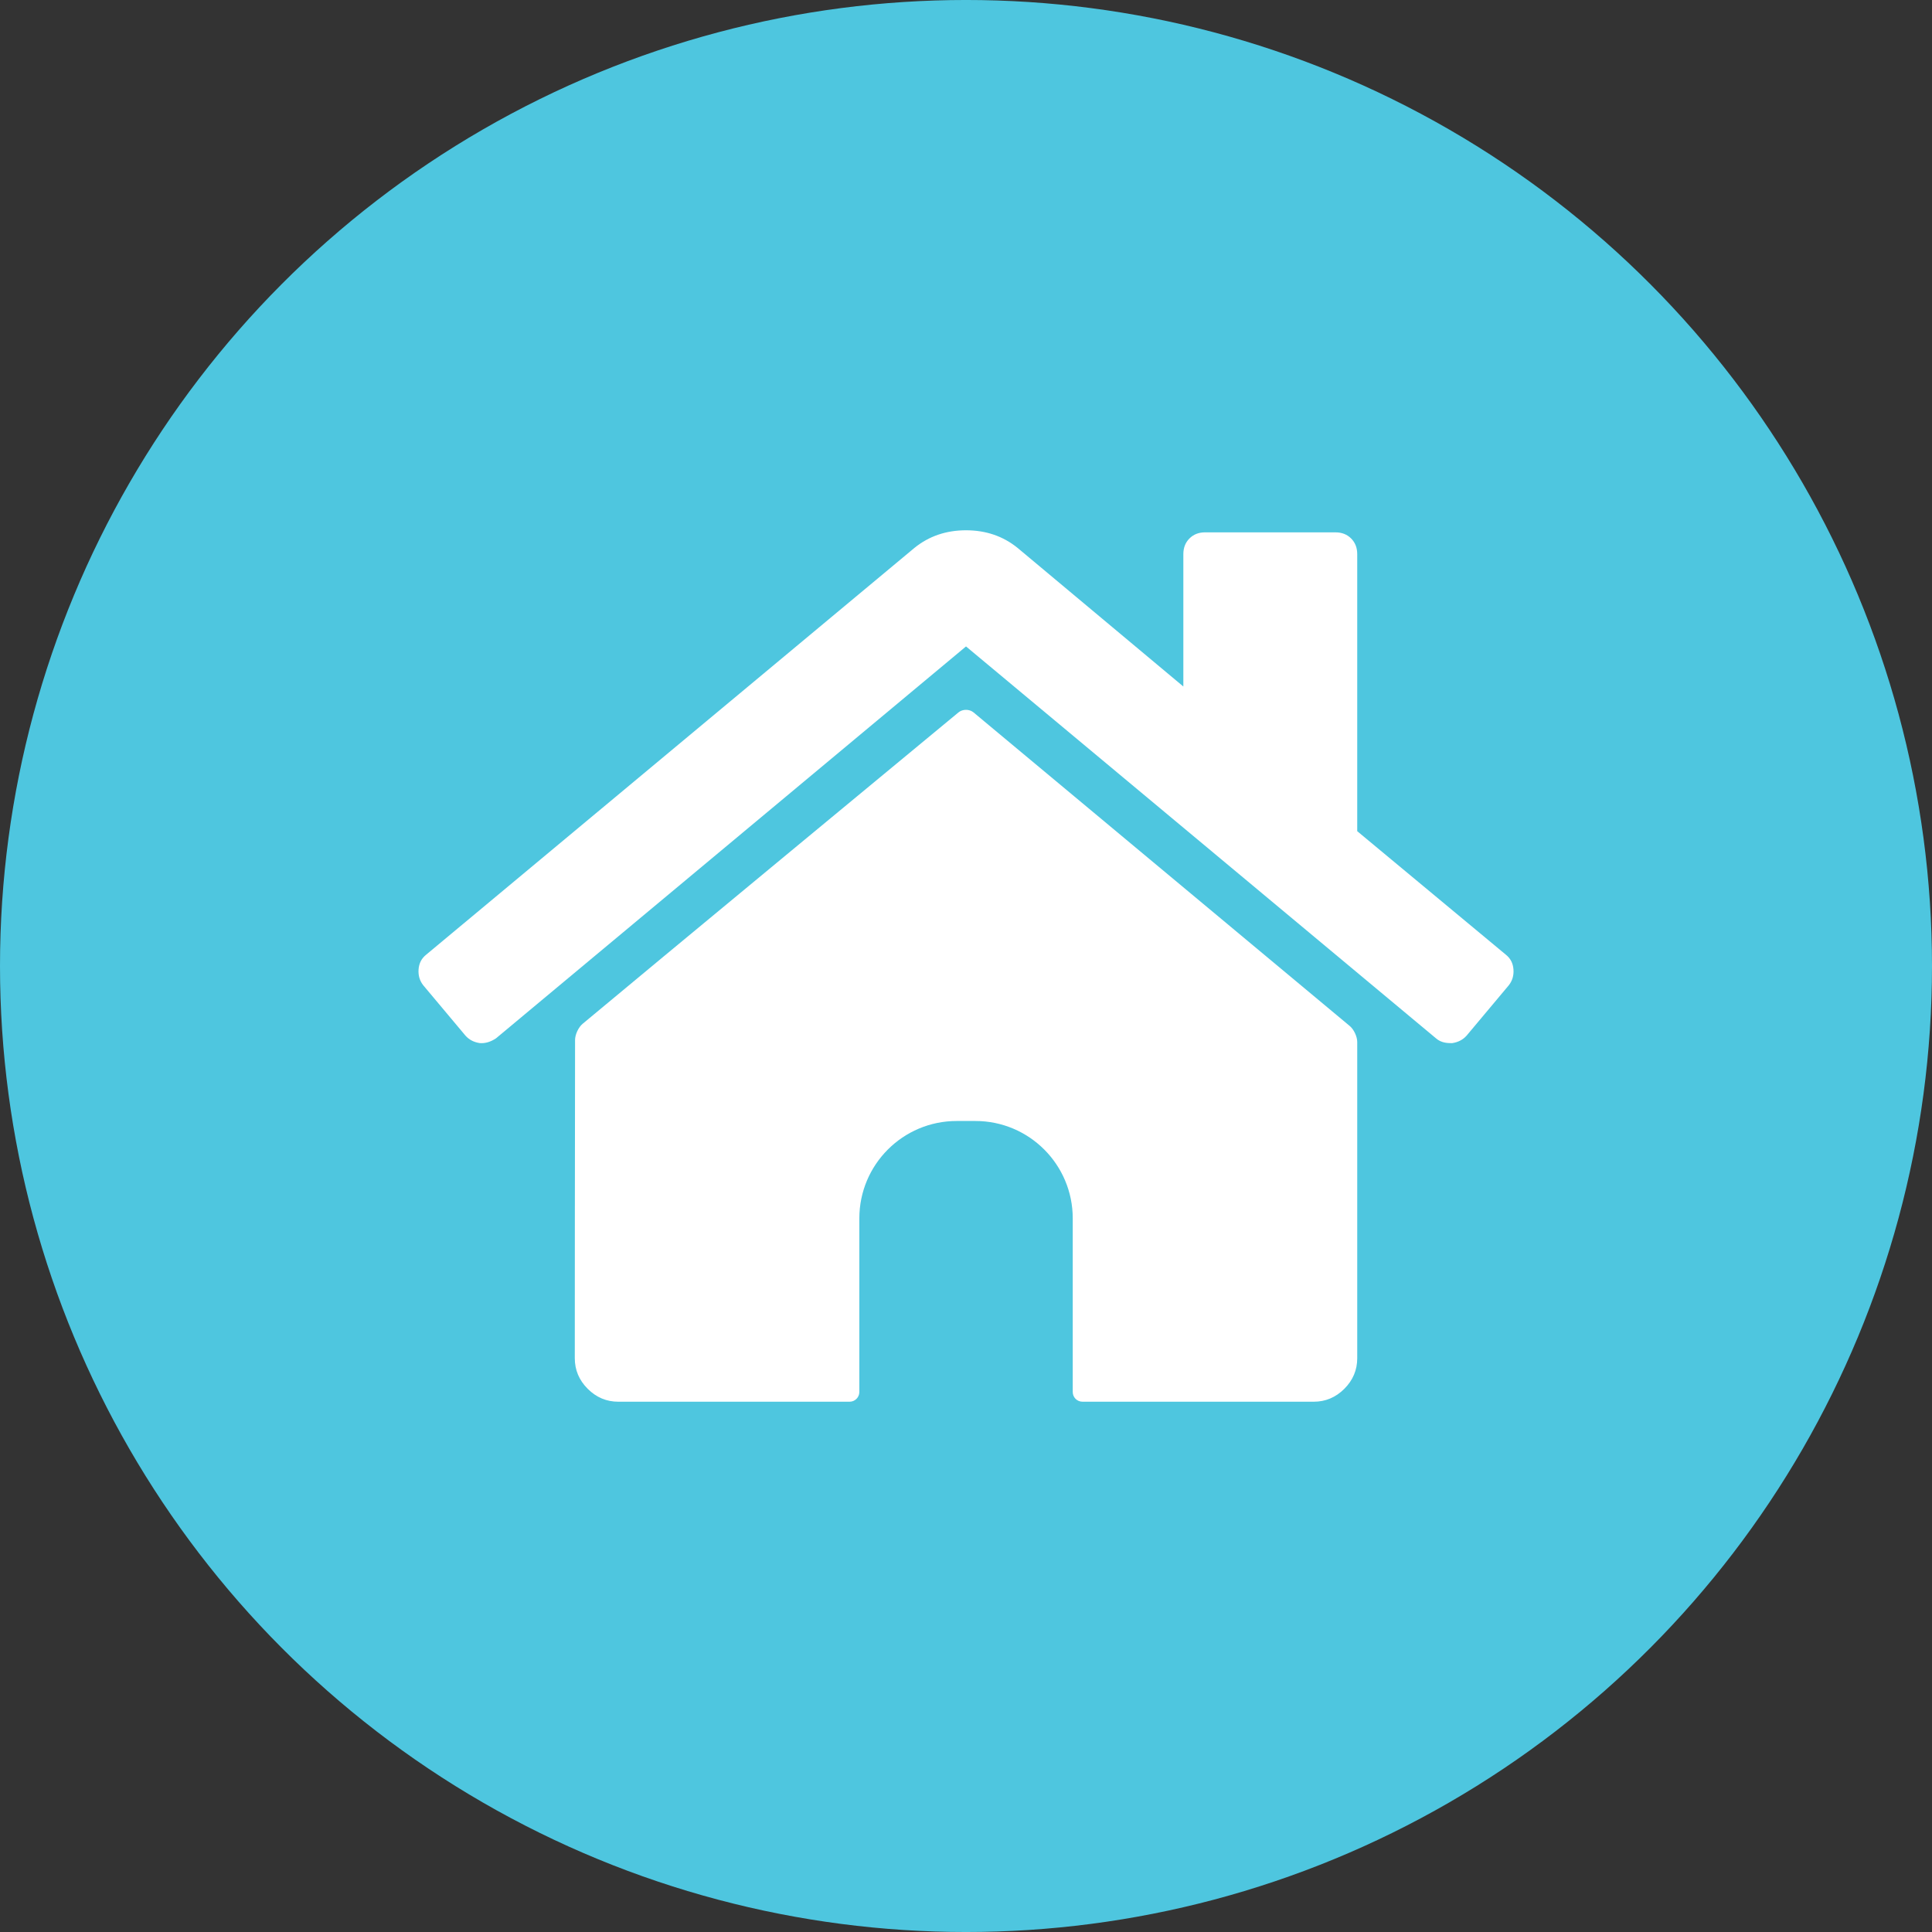
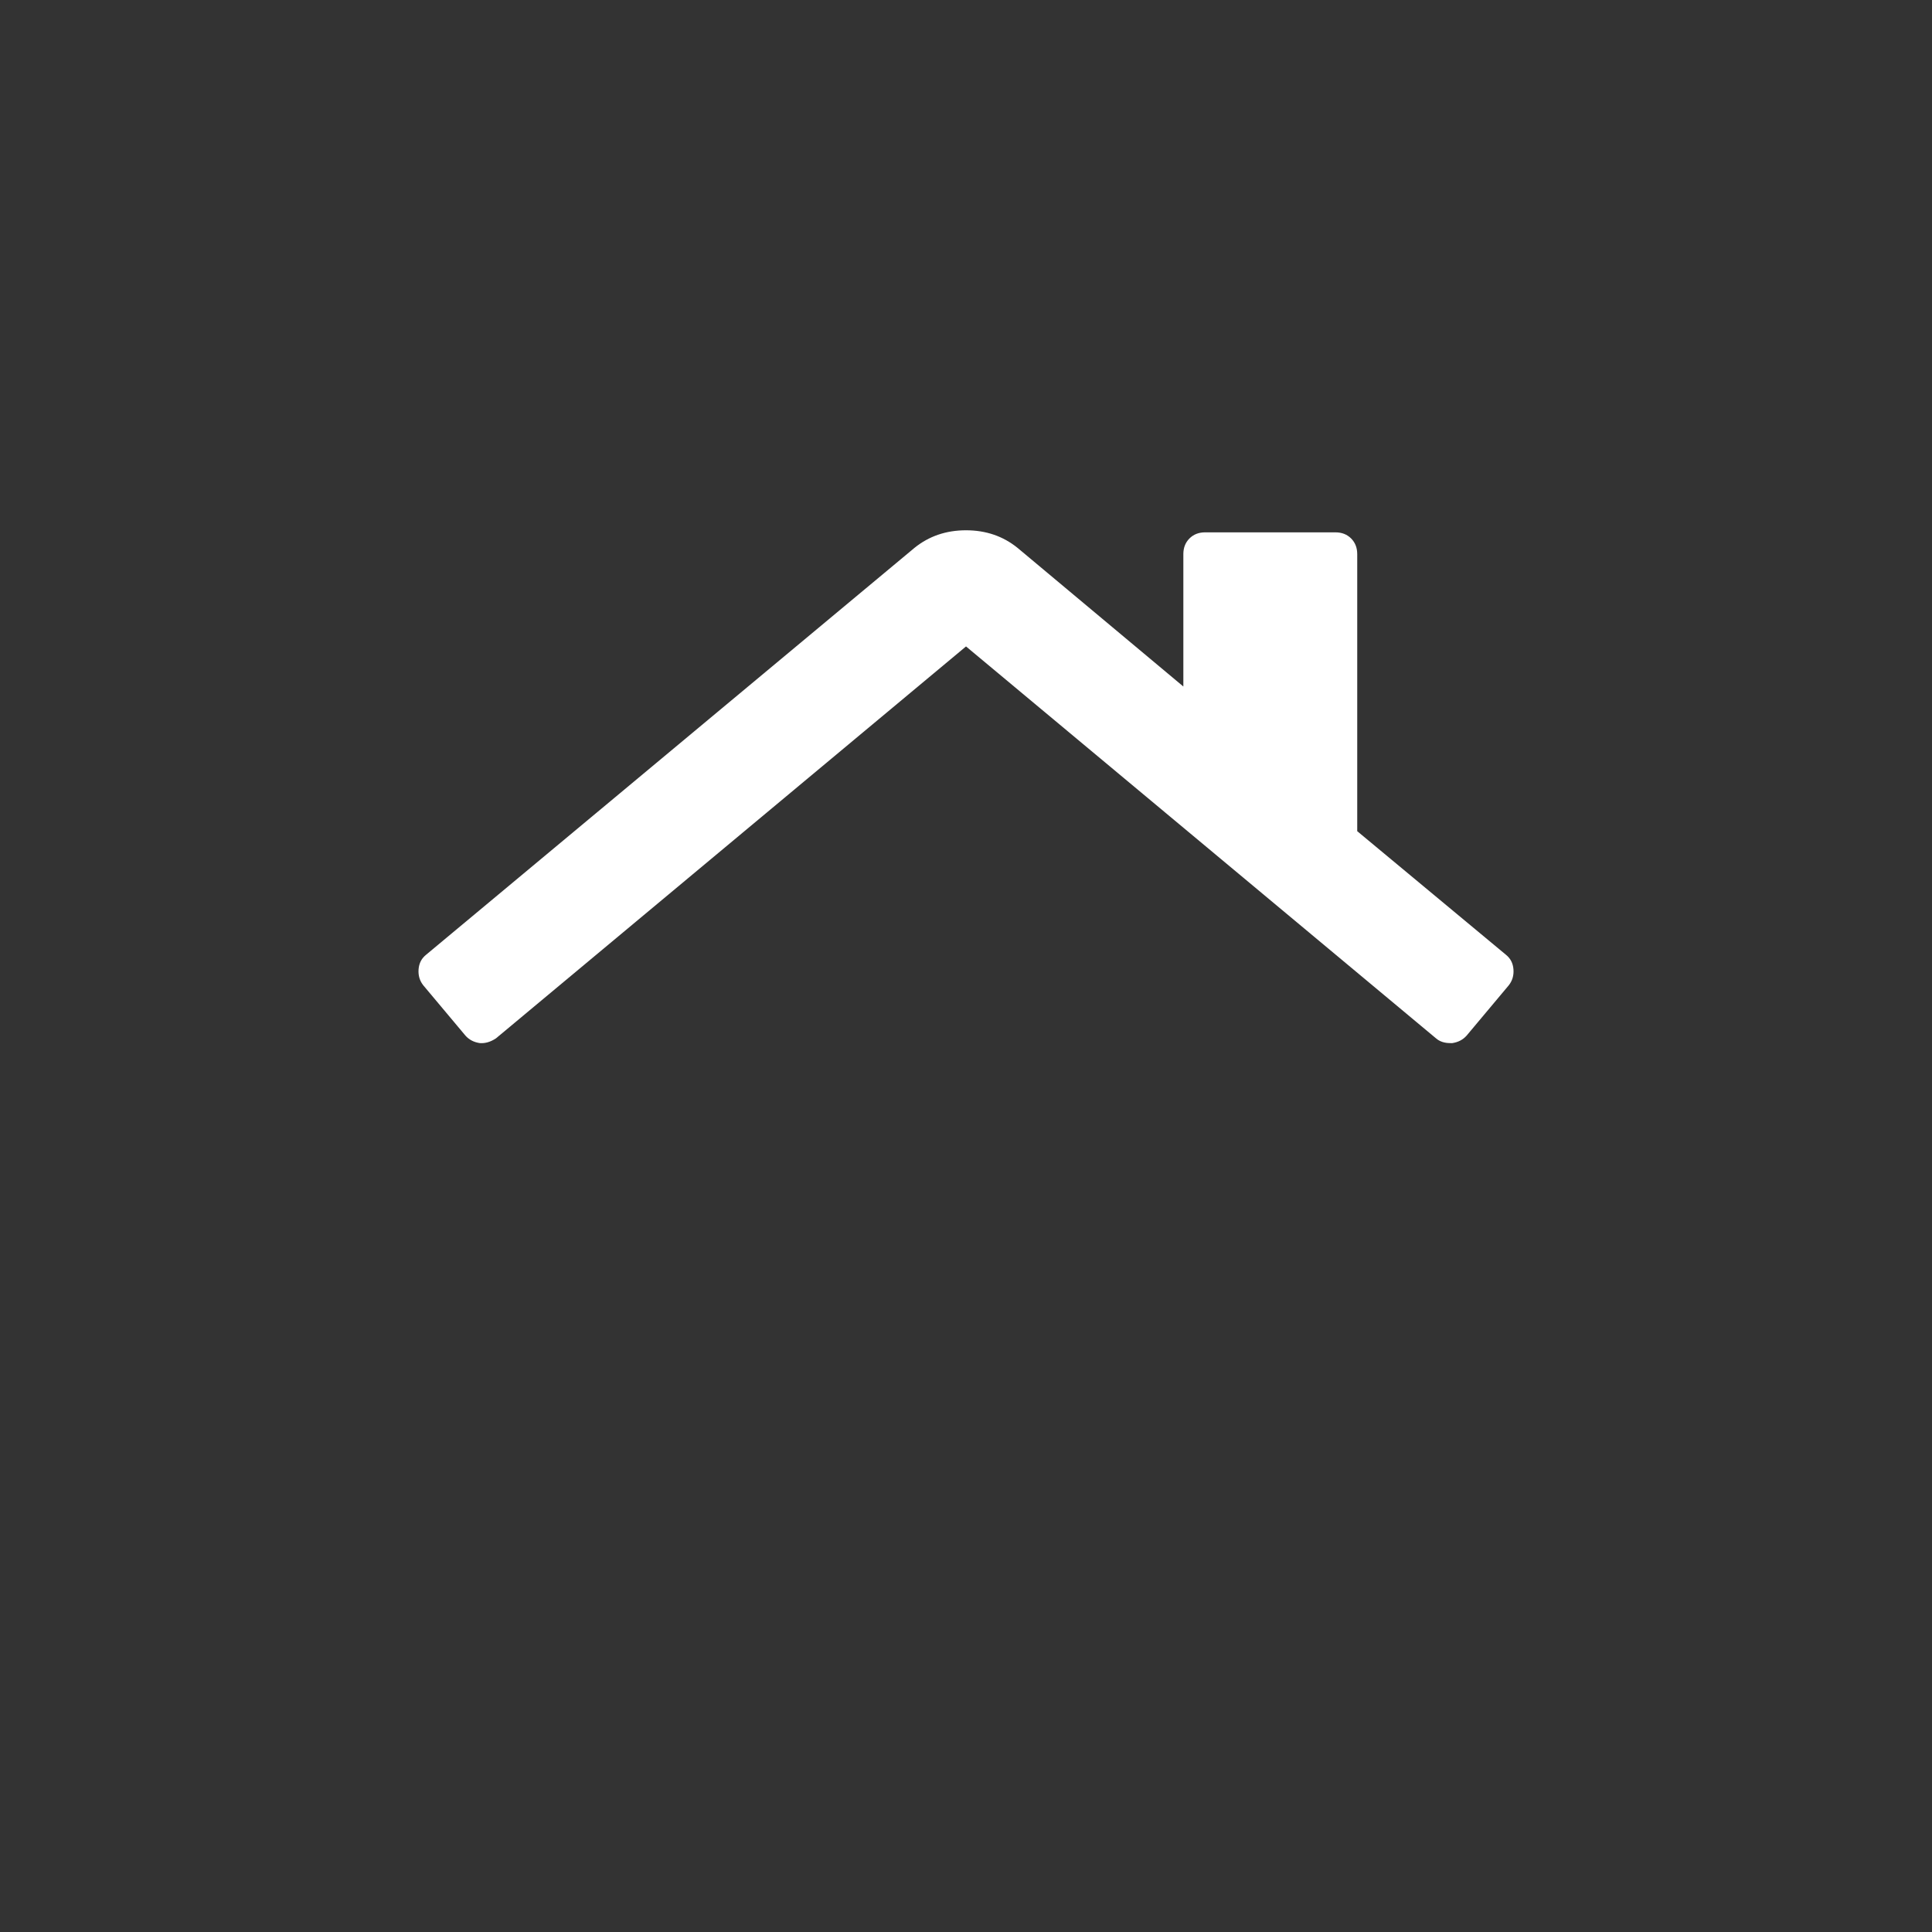
<svg xmlns="http://www.w3.org/2000/svg" width="1200pt" height="1200pt" version="1.1" viewBox="0 0 1200 1200">
  <rect x="0" y="0" width="1200" height="1200" fill="#333333" stroke="none" />
-   <path d="m1200 600c0 214.36-114.36 412.44-300 519.62-185.64 107.18-414.36 107.18-600 0-185.64-107.18-300-305.26-300-519.62s114.36-412.44 300-519.62c185.64-107.18 414.36-107.18 600 0 185.64 107.18 300 305.26 300 519.62" fill="#4ec6df" />
-   <path d="m672.32 870.63h143.67c7.324 0 13.648-2.676 19-8.012 5.336-5.352 8.012-11.684 8.012-18.992l-0.004-196.44c0-3.34-2.07-7.785-4.648-9.922l-233.68-194.78c-2.578-2.125-6.762-2.125-9.34 0 0 0-200.39 165.73-233.5 193.46-2.555 2.152-4.633 6.629-4.648 9.961-0.113 33.789-0.168 197.72-0.168 197.72 0 7.309 2.676 13.641 8.02 18.992 5.352 5.336 11.676 8.012 18.992 8.012h143.68c3.332 0 6.047-2.699 6.047-6.047v-107.83c0-33.402 27.078-60.488 60.473-60.488h11.602c33.395 0 60.473 27.086 60.473 60.488v107.82c-0.02 3.344 2.695 6.047 6.027 6.047z" fill="#fff" />
  <path d="m935.39 593.04-92.395-76.781v-172.11c0-3.938-1.27-7.172-3.793-9.703-2.531-2.531-5.766-3.793-9.703-3.793l-80.996-0.004c-3.938 0-7.172 1.262-9.703 3.793s-3.801 5.766-3.801 9.703v82.258l-102.93-86.062c-9-7.309-19.688-10.973-32.059-10.973-12.379 0-23.062 3.664-32.074 10.973l-303.31 252.7c-2.812 2.254-4.359 5.266-4.648 9.07-0.273 3.797 0.711 7.109 2.953 9.918l26.164 31.211c2.246 2.539 5.199 4.082 8.848 4.641 3.379 0.281 6.758-0.703 10.125-2.949l291.94-243.42 291.93 243.43c2.254 1.965 5.199 2.949 8.855 2.949h1.27c3.656-0.559 6.613-2.102 8.863-4.641l26.156-31.211c2.246-2.812 3.234-6.121 2.953-9.922-0.281-3.805-1.832-6.82-4.644-9.07z" fill="#fff" />
</svg>